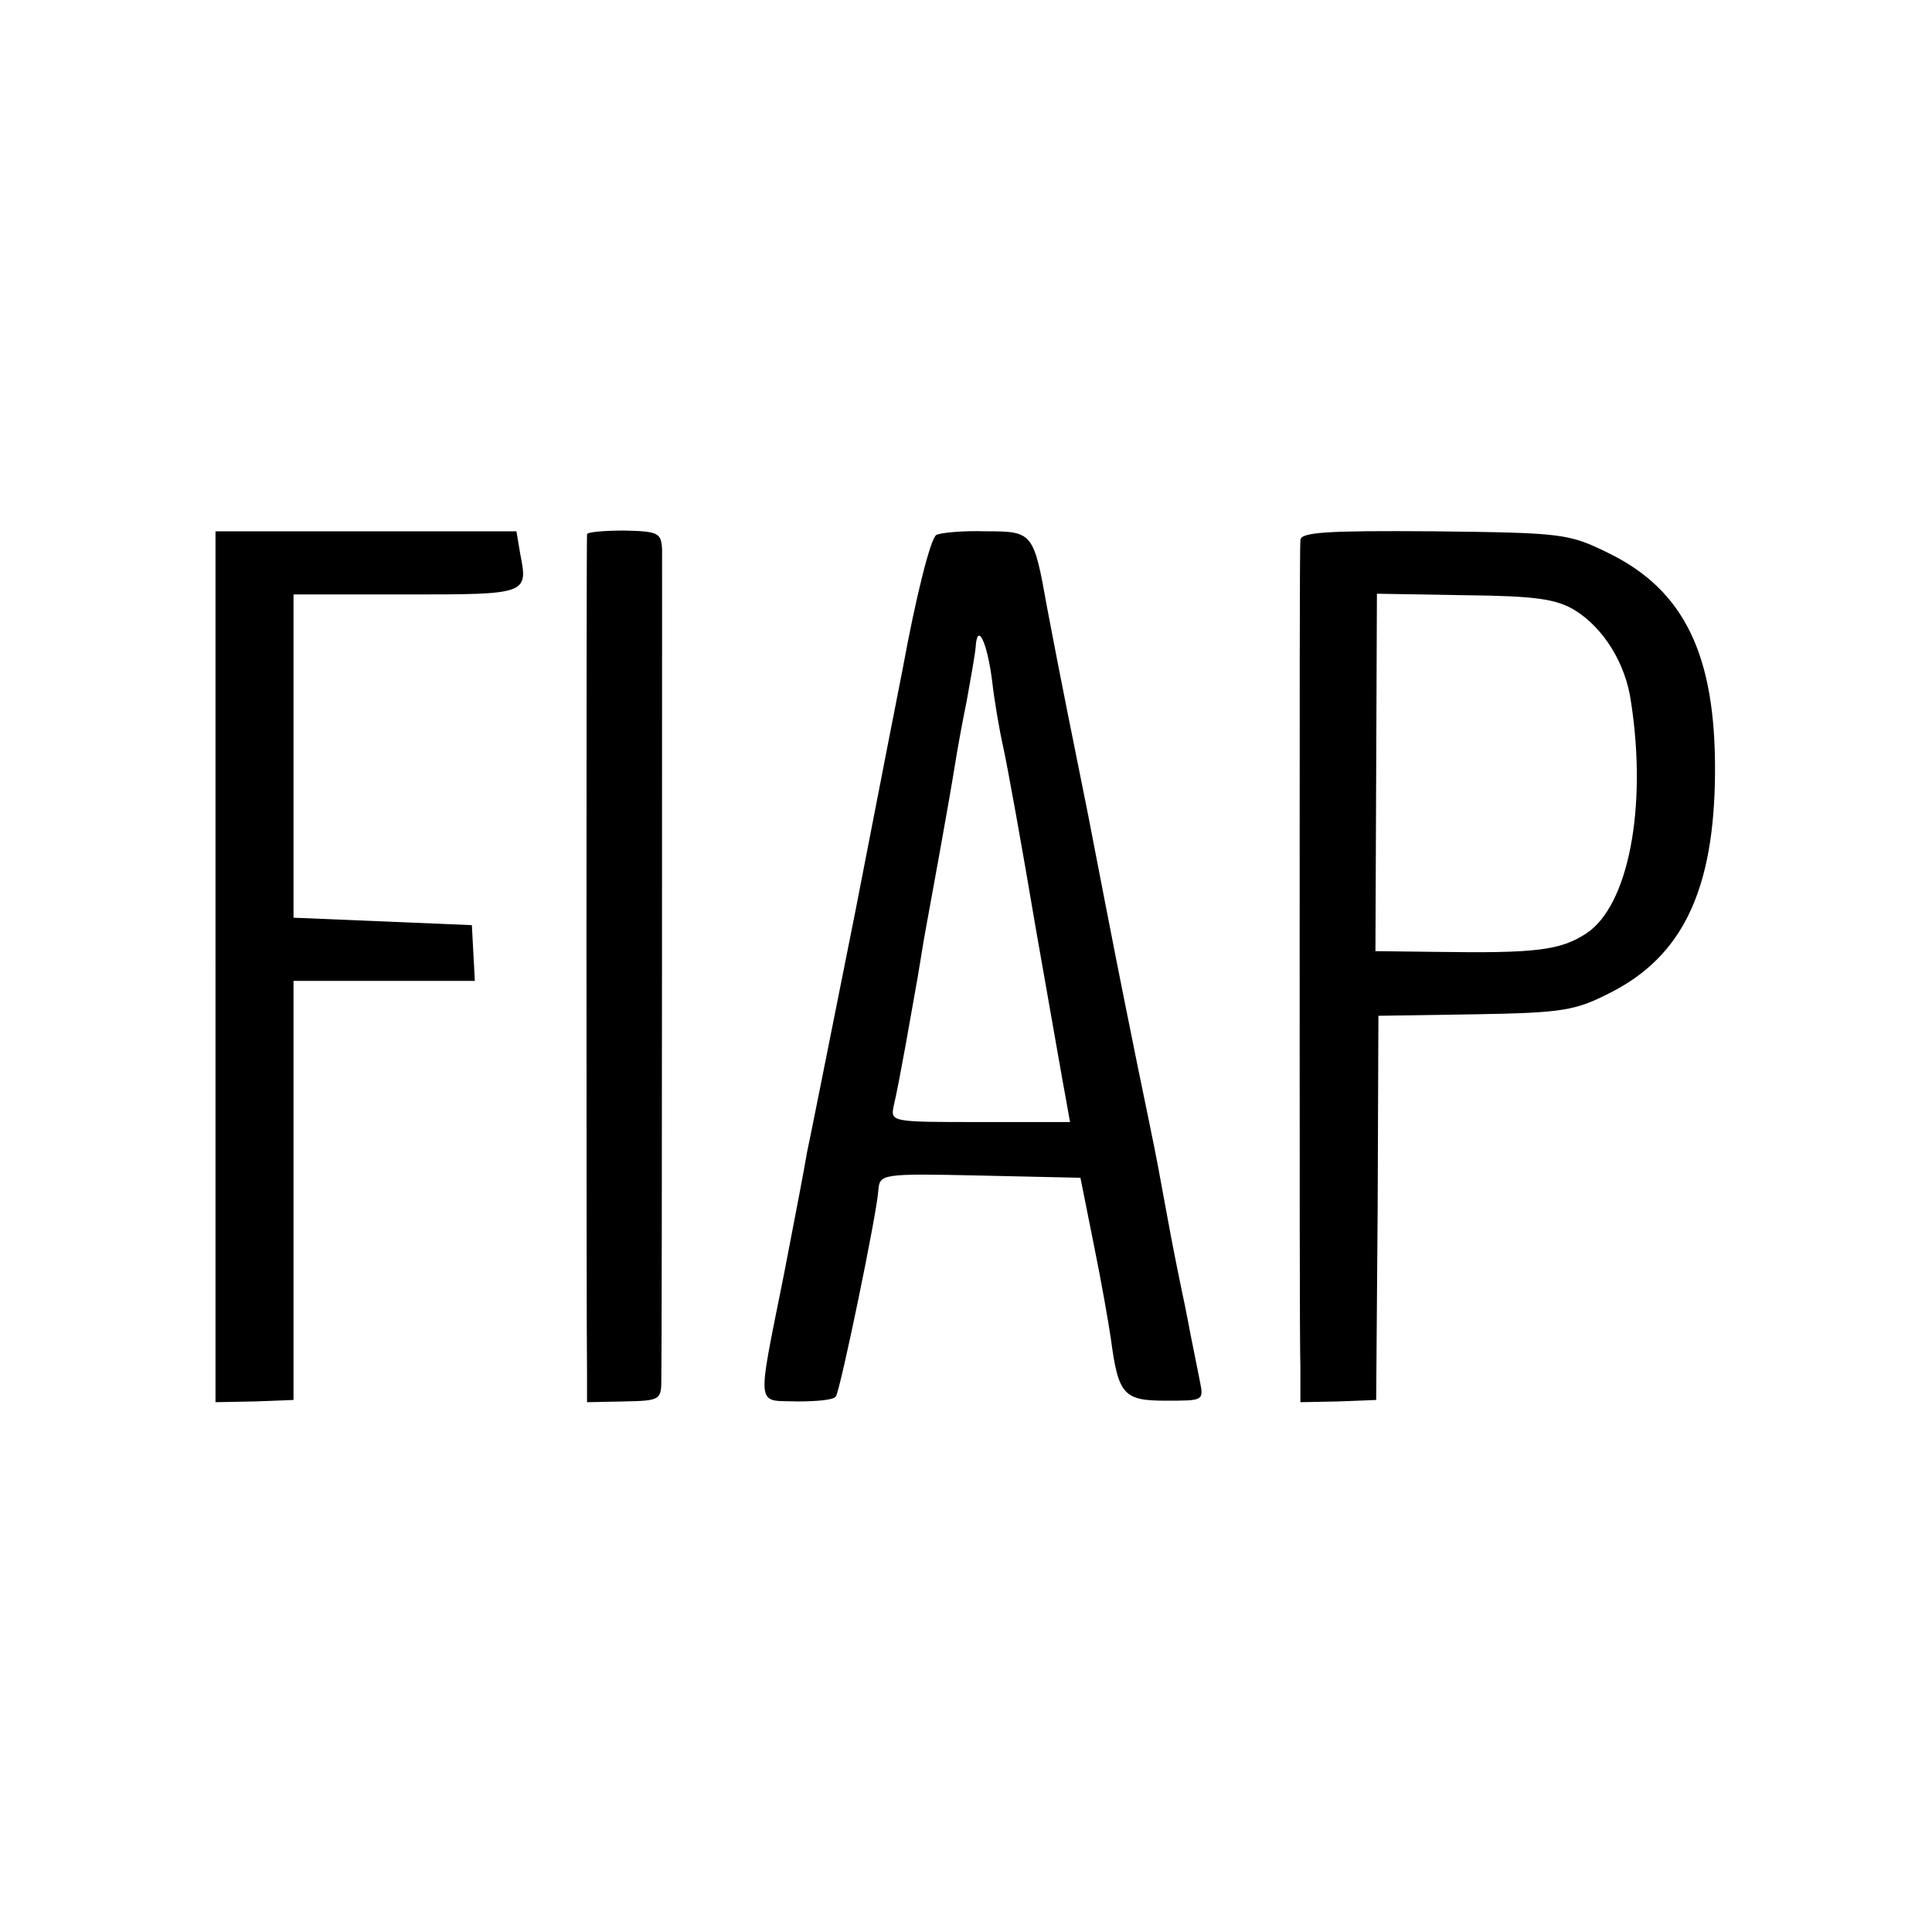
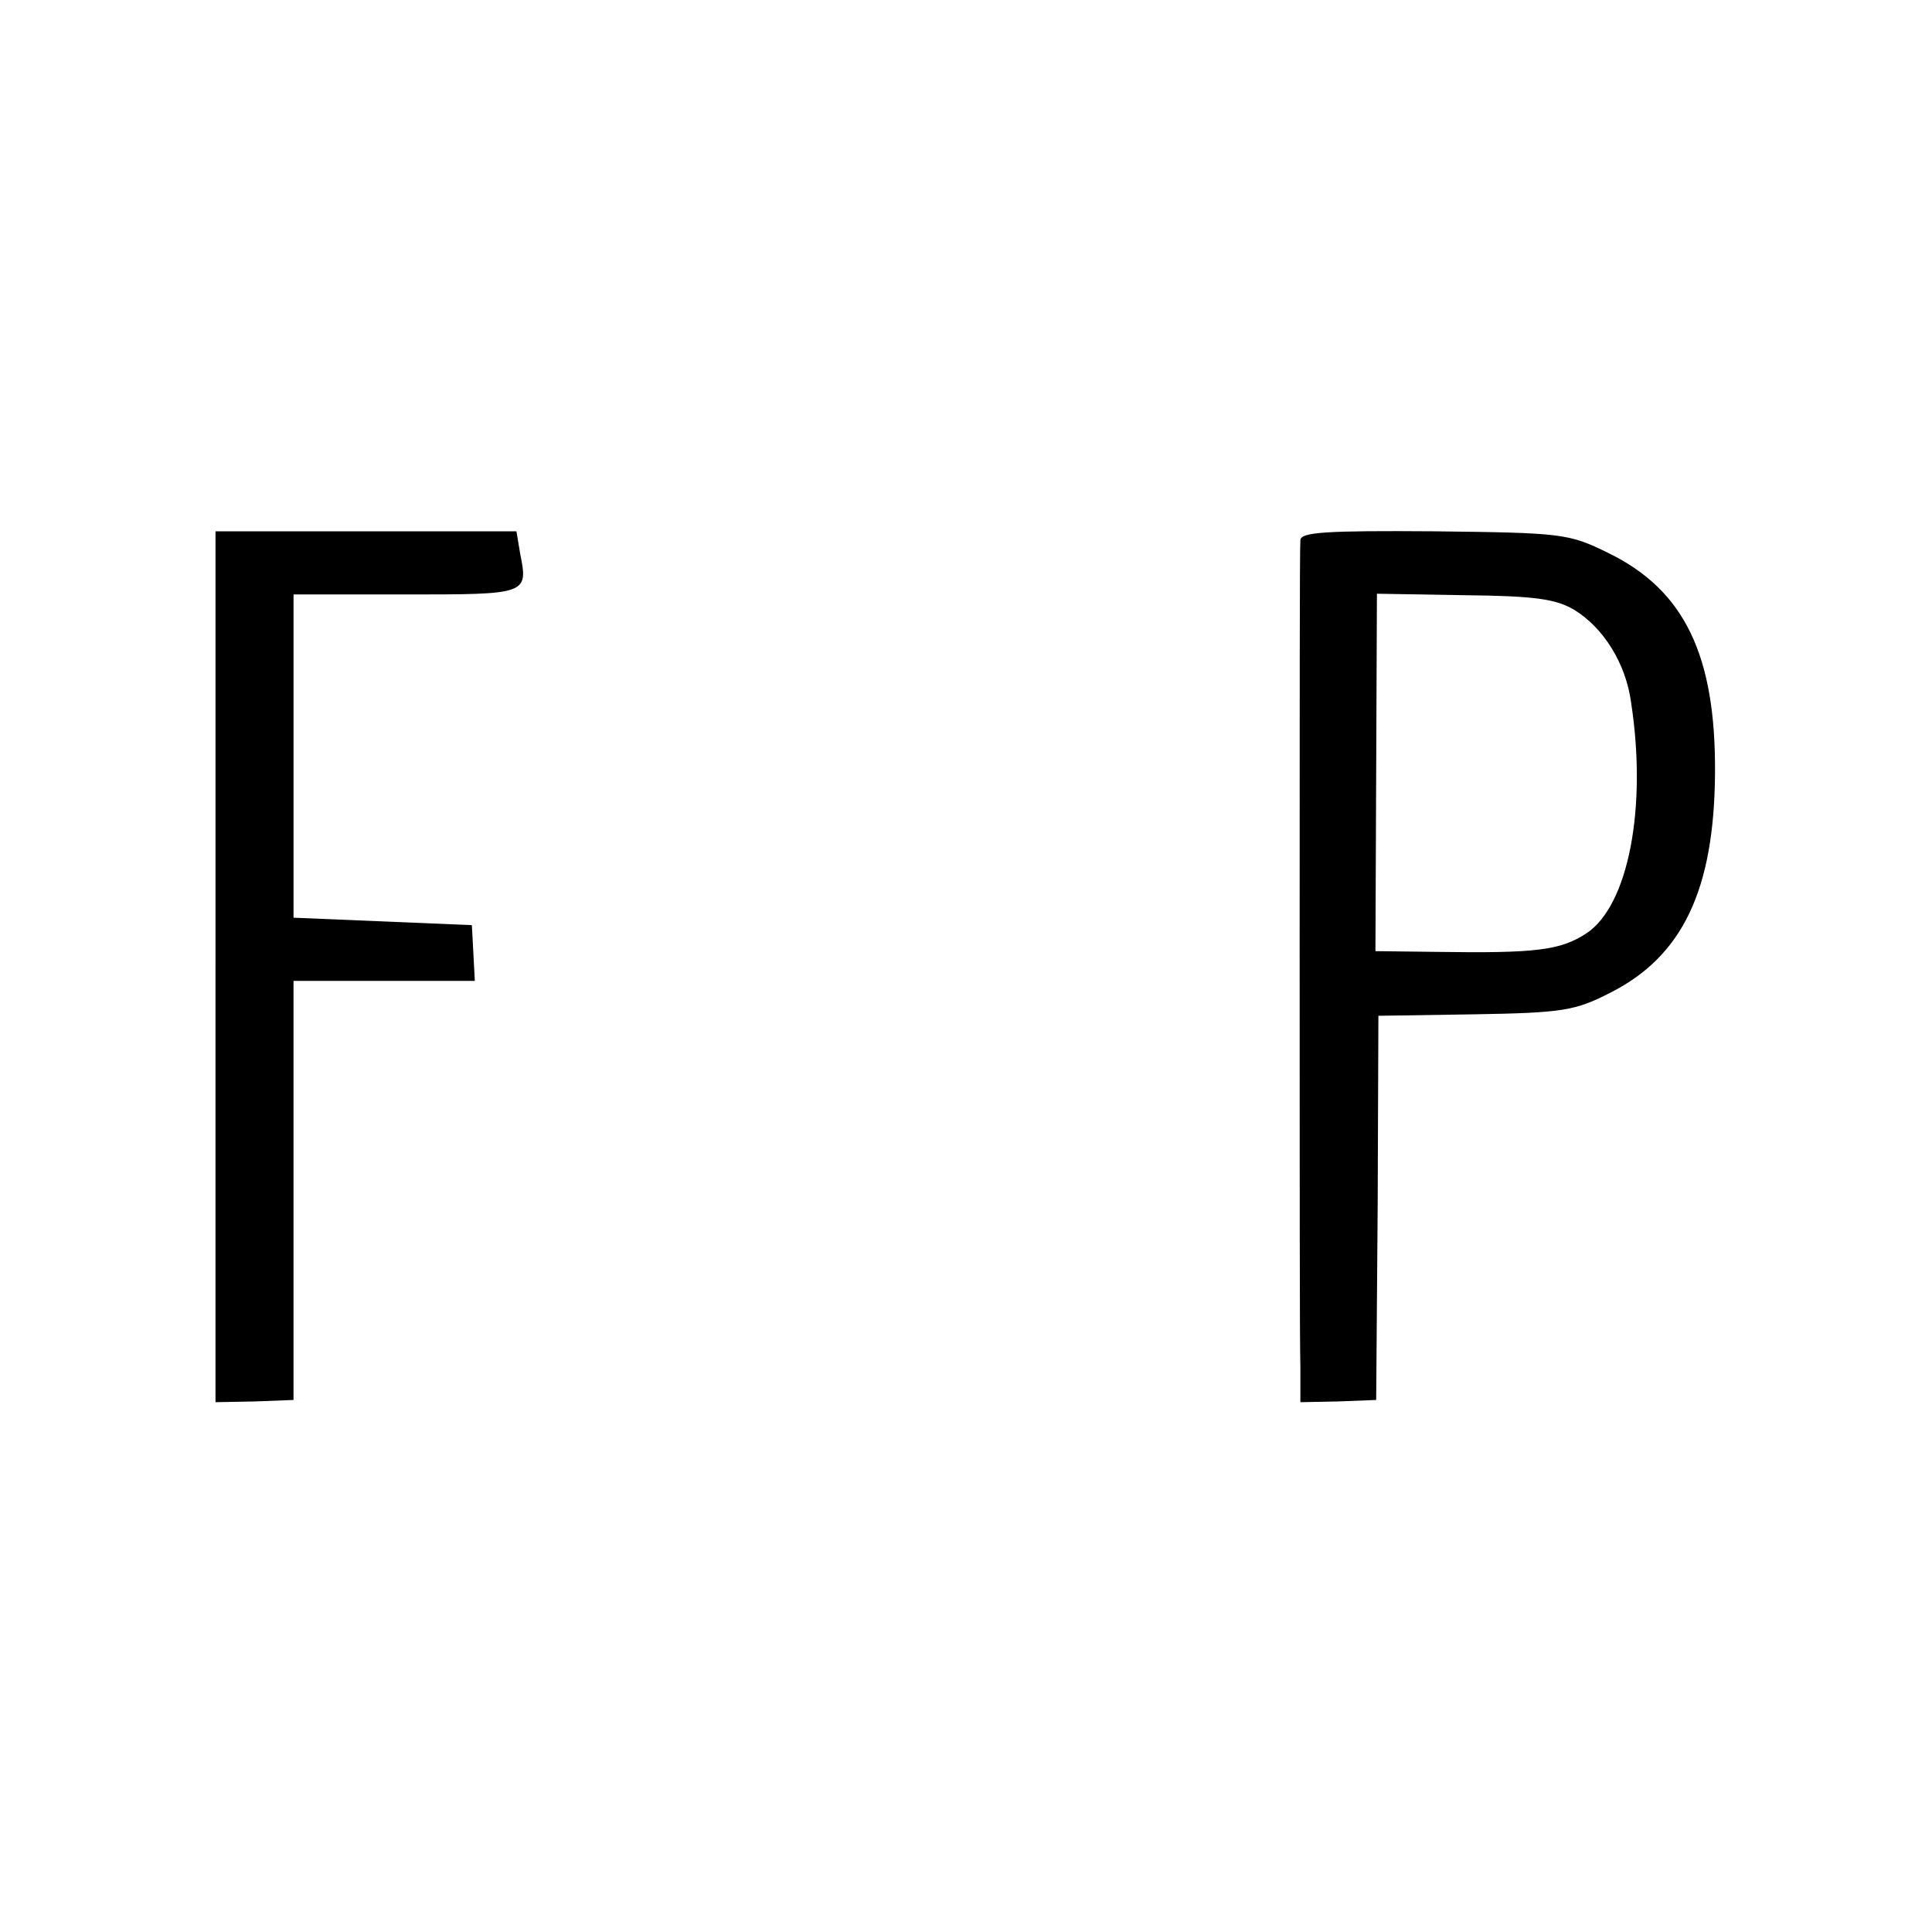
<svg xmlns="http://www.w3.org/2000/svg" version="1.0" width="260pt" height="260pt" viewBox="0 0 260 260" preserveAspectRatio="xMidYMid meet">
  <g transform="translate(0,260) scale(0.1,-0.1)" fill="#000000" stroke="none">
    <path d="M290 1299 l0 -586 53 1 52 2 0 282 0 282 122 0 122 0 -2 38 -2 37 -120 5 -120 5 0 218 0 217 151 0 c164 0 165 0 154 55 l-5 30 -202 0 -203 0 0 -586z" />
-     <path d="M790 1881 c-1 -7 -1 -1074 0 -1132 l0 -36 50 1 c49 1 50 2 50 31 1 42 1 1084 1 1115 -1 23 -5 25 -51 26 -27 0 -50 -2 -50 -5z" />
-     <path d="M1260 1880 c-8 -5 -28 -86 -45 -179 -3 -15 -32 -163 -64 -328 -33 -165 -62 -311 -65 -324 -2 -13 -16 -87 -31 -164 -37 -185 -38 -169 18 -171 26 0 50 2 52 7 6 9 55 245 57 277 2 22 3 23 137 20 l135 -3 18 -90 c10 -49 20 -106 23 -127 10 -75 17 -83 74 -83 50 0 51 0 46 25 -3 14 -7 36 -10 50 -3 14 -9 48 -15 75 -12 58 -17 86 -26 135 -8 44 -8 44 -34 170 -27 134 -25 123 -66 335 -20 99 -38 189 -40 200 -2 11 -9 46 -15 78 -18 101 -19 102 -83 102 -31 1 -61 -2 -66 -5z m75 -195 c3 -27 10 -68 15 -90 5 -22 25 -132 44 -245 20 -113 38 -217 41 -232 l5 -28 -121 0 c-121 0 -121 0 -116 23 3 12 10 49 16 82 6 33 13 74 16 90 3 17 7 44 10 60 3 17 12 66 20 110 8 44 17 96 20 115 3 19 10 58 16 87 5 28 11 61 12 72 2 34 15 9 22 -44z" />
    <path d="M1750 1873 c-1 -7 -1 -249 -1 -538 0 -289 0 -547 1 -574 l0 -48 51 1 51 2 2 259 1 258 130 2 c119 2 135 5 182 29 97 49 140 138 141 296 1 158 -41 246 -144 296 -53 26 -61 27 -235 29 -143 1 -179 -1 -179 -12z m369 -94 c39 -24 69 -72 76 -124 22 -143 -4 -274 -60 -311 -35 -23 -68 -27 -202 -25 l-82 1 1 240 1 241 117 -2 c96 -1 124 -5 149 -20z" />
  </g>
</svg>